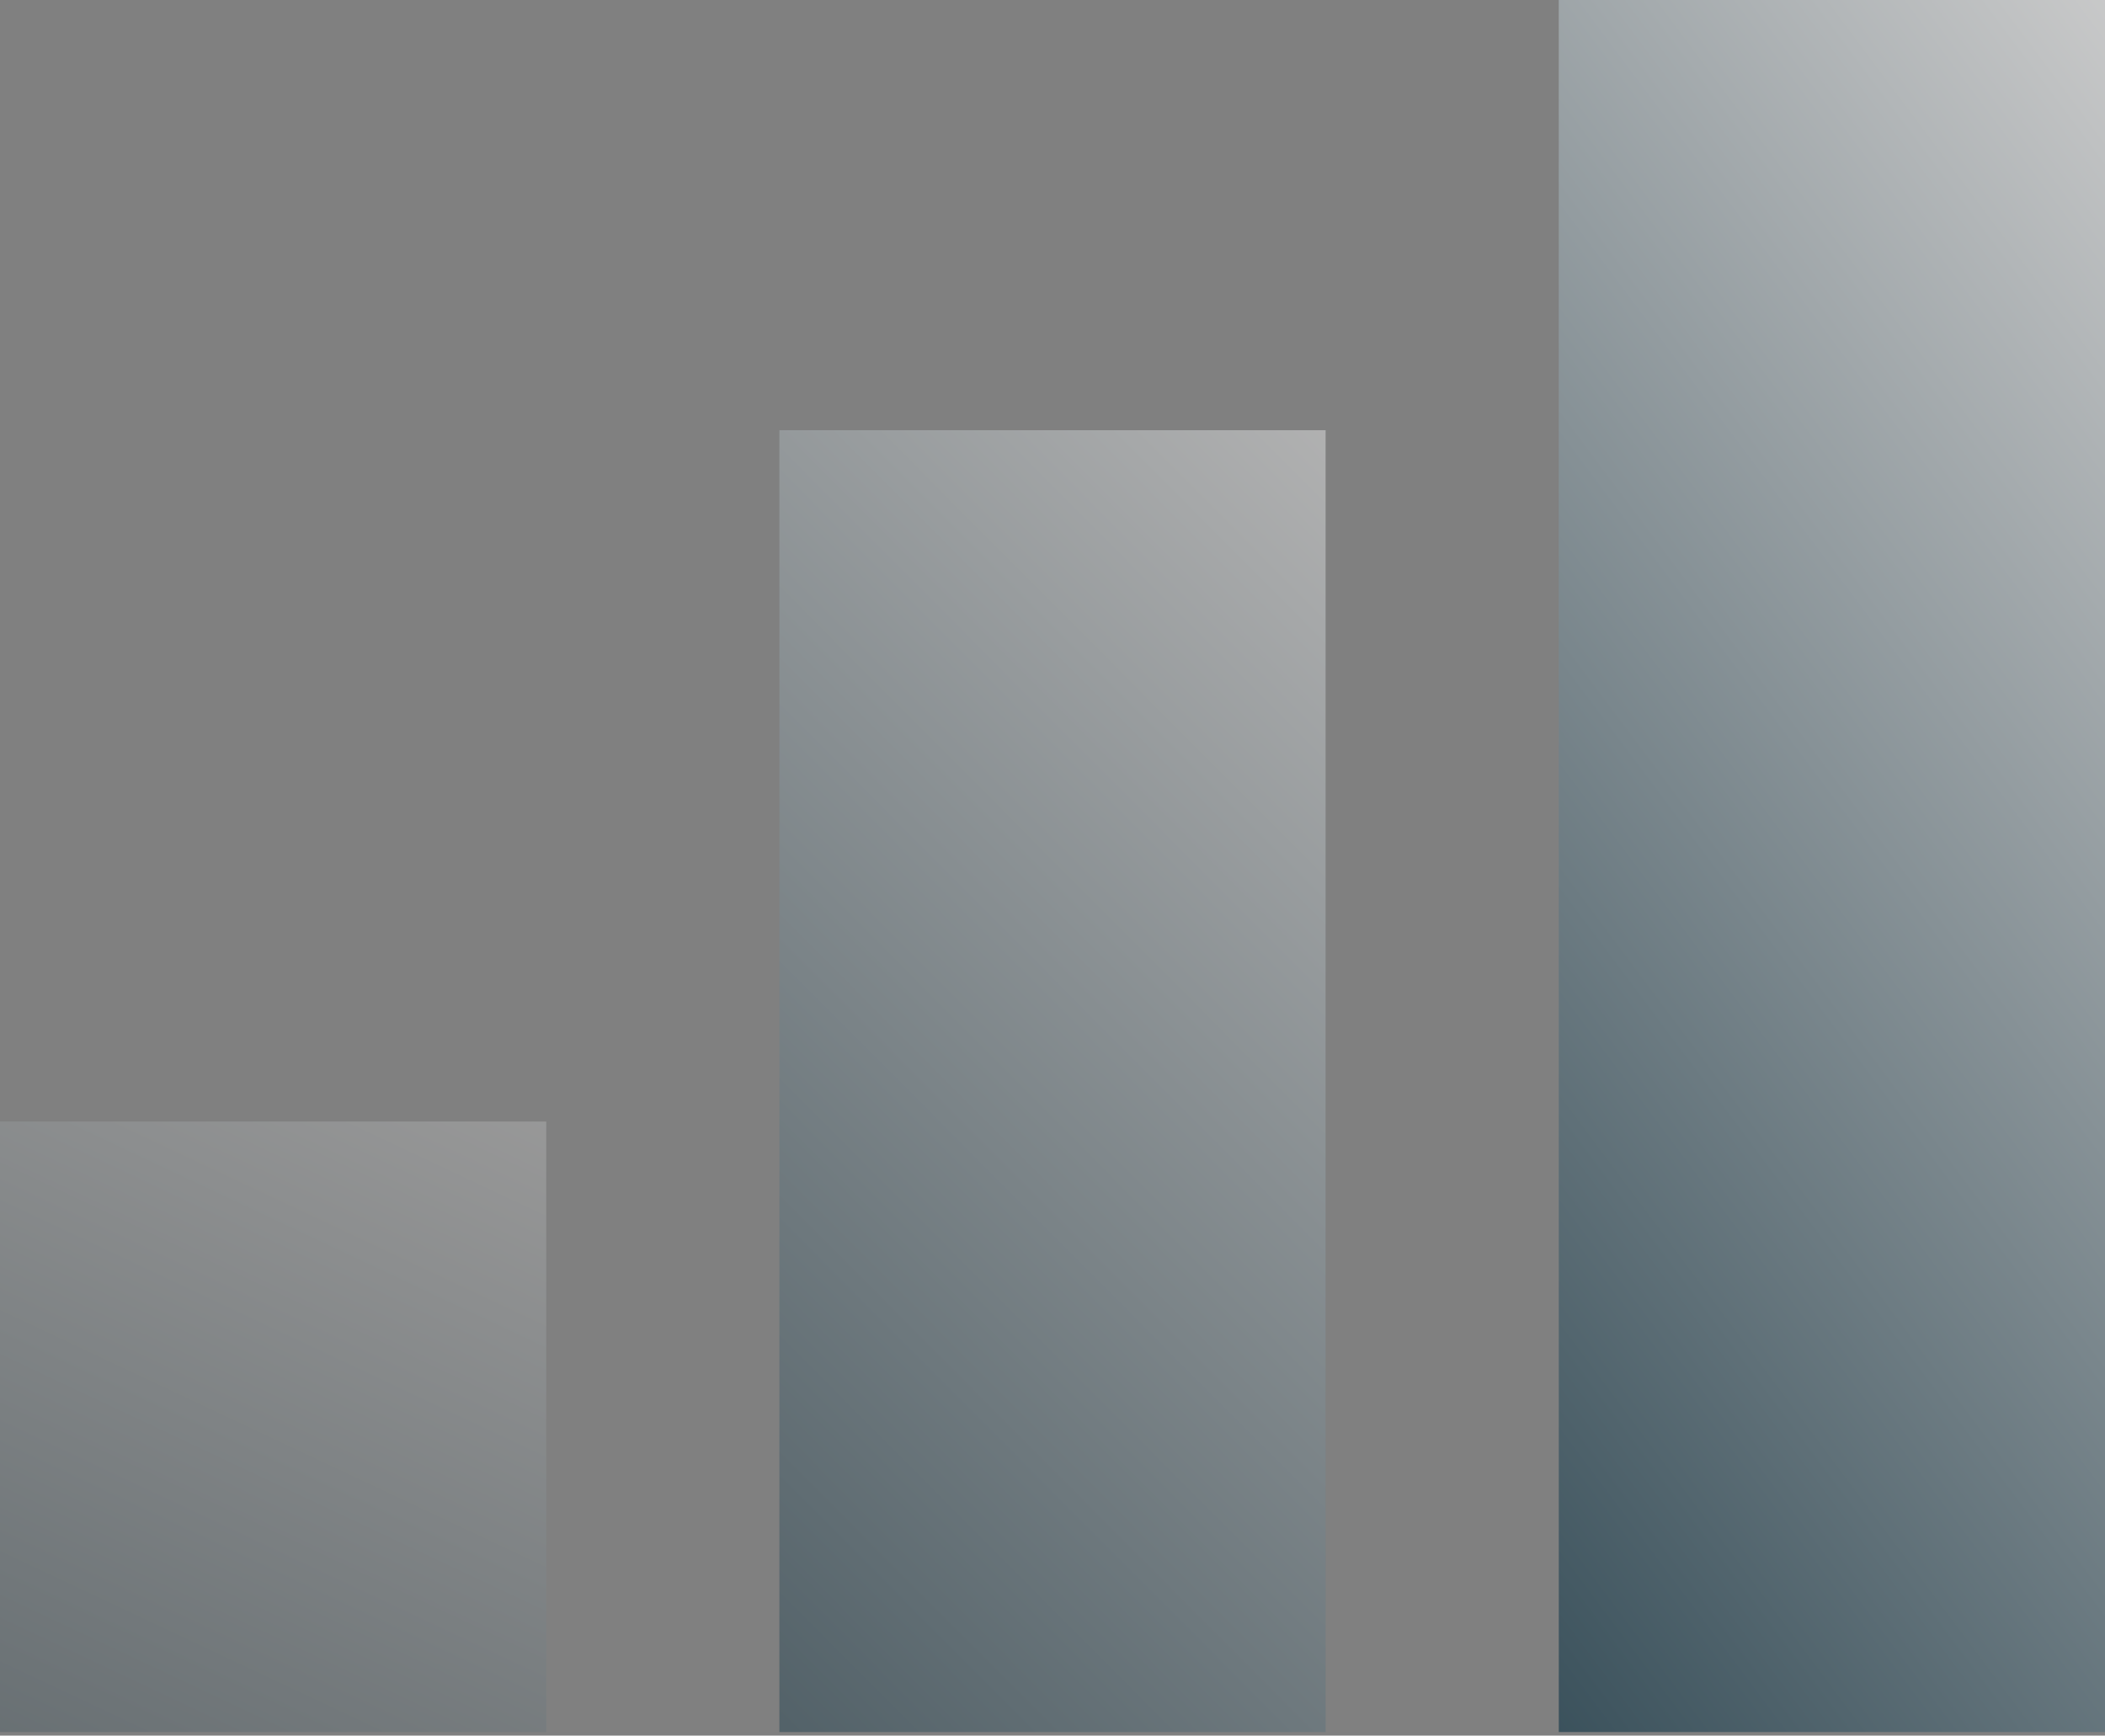
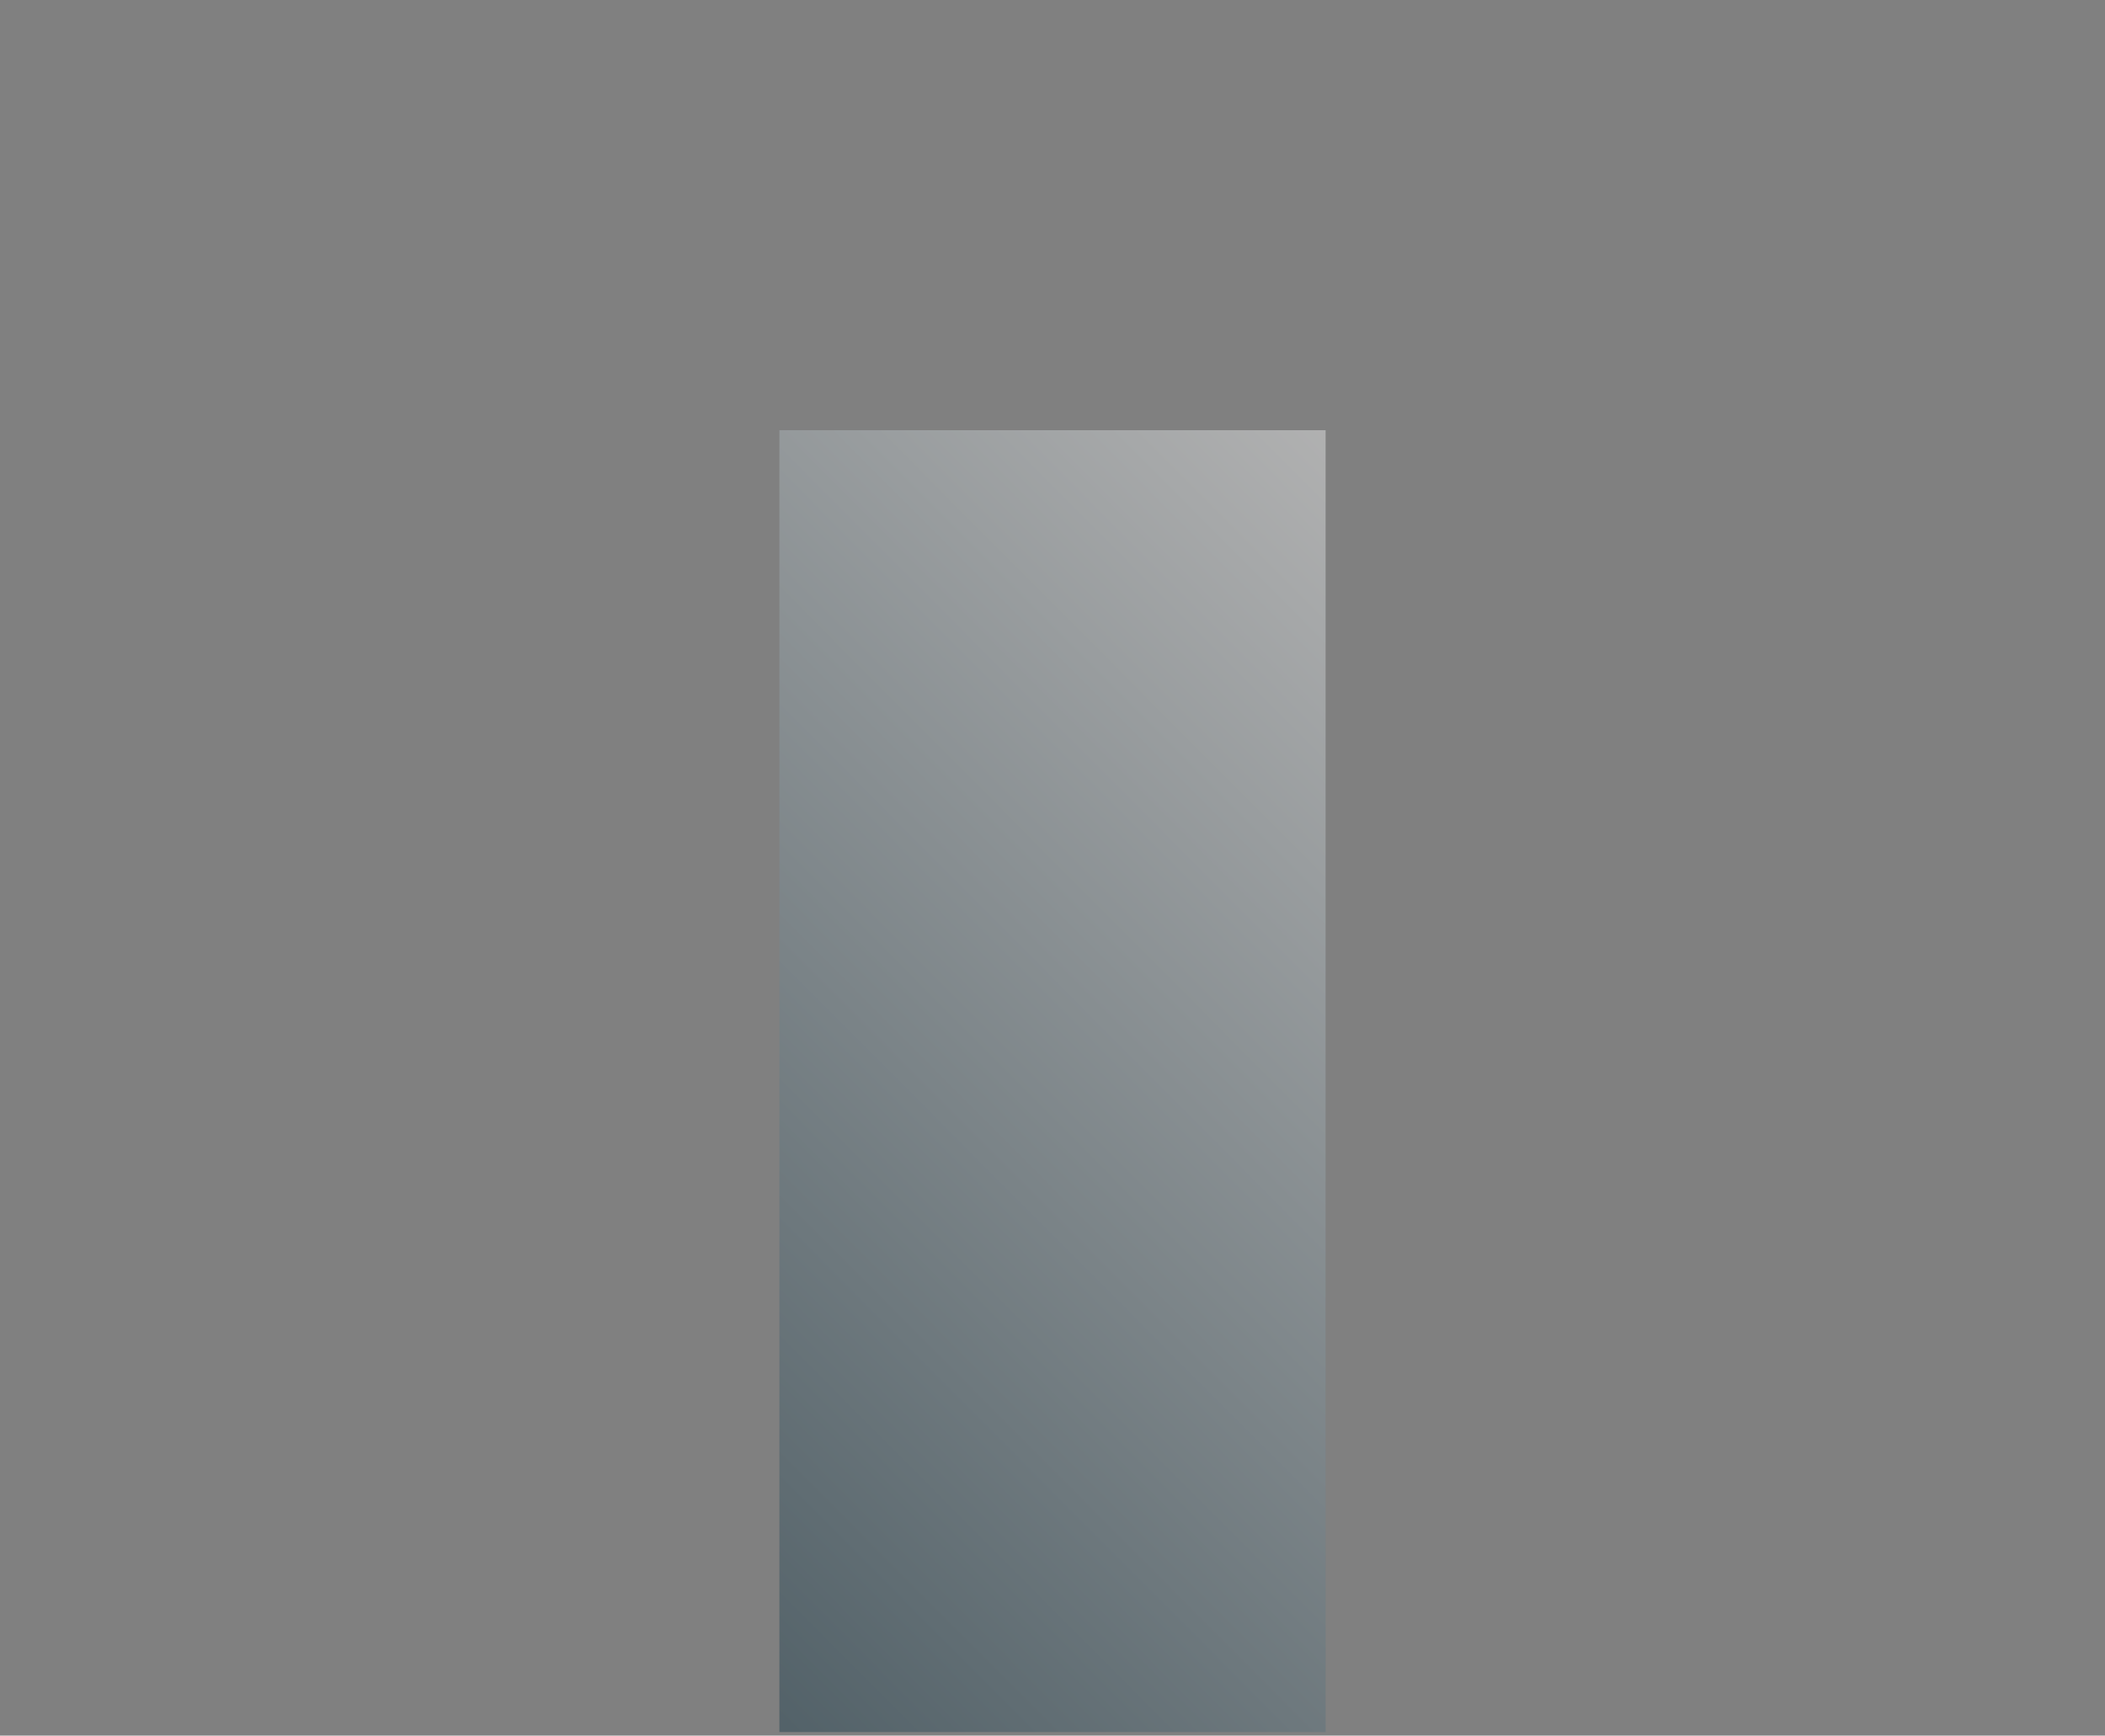
<svg xmlns="http://www.w3.org/2000/svg" width="325" height="268" viewBox="0 0 325 268" fill="none">
  <rect x="0" y="0" width="325" height="268" fill="#808080" stroke="none" />
-   <rect opacity="0.2" y="173.175" width="84.335" height="94.273" fill="url(#paint0_linear_1036_8684)" />
  <rect opacity="0.4" x="120.332" y="66.431" width="84.335" height="201.018" fill="url(#paint1_linear_1036_8684)" />
-   <rect opacity="0.6" x="240.665" width="84.335" height="267.449" fill="url(#paint2_linear_1036_8684)" />
  <defs>
    <linearGradient id="paint0_linear_1036_8684" x1="86.815" y1="170.316" x2="31.972" y2="286.76" gradientUnits="userSpaceOnUse">
      <stop stop-color="white" />
      <stop offset="1" stop-color="#062D3F" />
    </linearGradient>
    <linearGradient id="paint1_linear_1036_8684" x1="207.147" y1="60.334" x2="55.463" y2="211.373" gradientUnits="userSpaceOnUse">
      <stop stop-color="white" />
      <stop offset="1" stop-color="#062D3F" />
    </linearGradient>
    <linearGradient id="paint2_linear_1036_8684" x1="327.48" y1="-8.112" x2="133.854" y2="136.801" gradientUnits="userSpaceOnUse">
      <stop stop-color="white" />
      <stop offset="1" stop-color="#062D3F" />
    </linearGradient>
  </defs>
</svg>